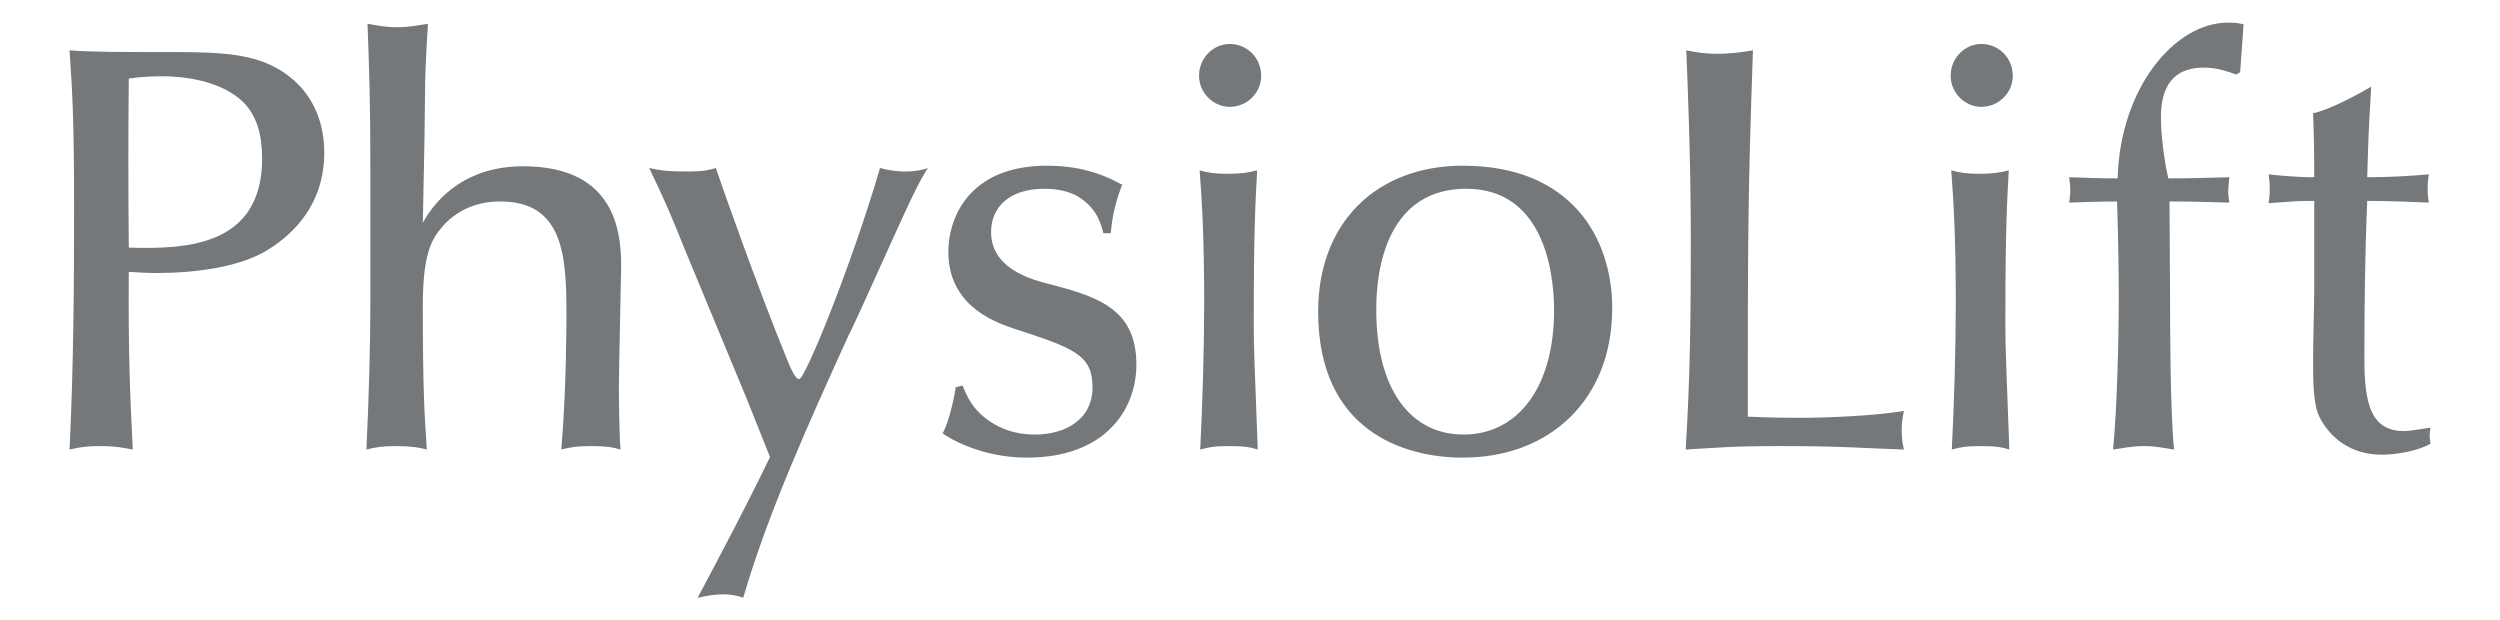
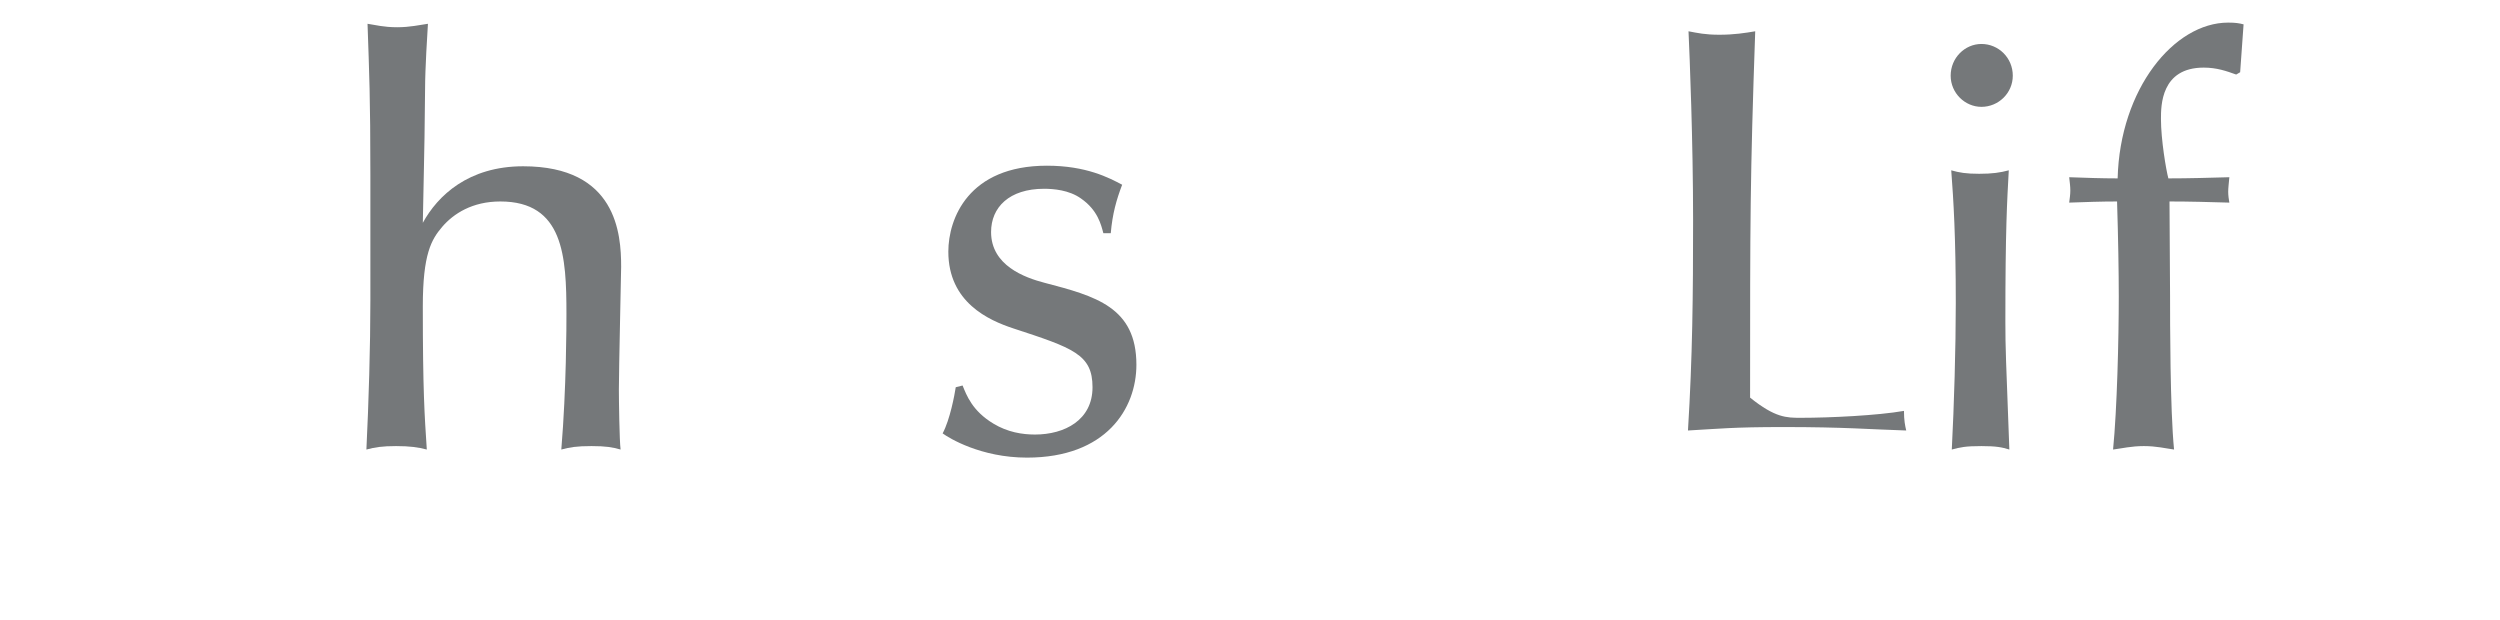
<svg xmlns="http://www.w3.org/2000/svg" version="1.1" id="Calque_1" x="0px" y="0px" width="137px" height="34px" viewBox="0 0 244 63.28" enable-background="new 0 0 244 63.28" xml:space="preserve">
  <g>
    <g>
-       <path fill="#75787A" d="M22.002,25.373c-3.081,2.002-8.021,2.473-11.567,2.473c-0.93,0-1.86-0.061-2.79-0.119    C7.587,35.848,7.761,40.143,8.052,45.85c-0.988-0.176-1.686-0.352-3.371-0.352c-1.57,0-2.268,0.176-3.081,0.352    c0.407-8.236,0.465-16.533,0.465-24.83c0-8.826-0.174-11.65-0.465-15.887c2.267,0.176,5.115,0.176,9.648,0.176    c4.418,0,8.139,0,10.928,1.354c3.546,1.705,5.406,4.941,5.406,8.885C27.582,20.9,24.385,23.844,22.002,25.373z M19.27,10.369    c-1.977-1.883-5.289-2.59-8.254-2.59c-0.93,0-2.267,0.059-3.371,0.236c-0.058,5.061-0.058,11.062,0,17.24    c5.812,0.176,13.602-0.117,13.602-9.121C21.246,13.84,20.723,11.781,19.27,10.369z" />
      <path fill="#75787A" d="M37.634,22.725c1.512-2.766,4.65-5.766,10.23-5.766c9.533,0,9.998,6.885,9.998,10.238    c0,0.588-0.232,10.533-0.232,12.533c0,1.117,0.058,5.238,0.174,6.119c-0.813-0.234-1.512-0.352-2.964-0.352    c-1.512,0-2.21,0.117-3.081,0.352c0.523-6.295,0.523-12.768,0.523-13.826c0-5.885-0.291-11.475-6.743-11.475    c-2.848,0-4.766,1.234-5.929,2.588c-1.104,1.295-1.977,2.766-1.977,8.121c0,8.59,0.175,11.062,0.407,14.592    c-0.872-0.234-1.744-0.352-3.139-0.352c-1.396,0-2.151,0.117-3.022,0.352c0.232-4.766,0.406-10.473,0.406-15.24V17.842    c0-7.943-0.116-10.297-0.29-15.416c0.813,0.117,1.627,0.352,3.022,0.352c1.337,0,2.267-0.234,3.139-0.352    c-0.058,0.883-0.291,4.648-0.291,6.59c-0.058,5.061-0.058,5.59-0.116,8.002L37.634,22.725z" />
-       <path fill="#75787A" d="M70.717,40.789c-1.743-4.178-4.476-10.826-6.22-15.004c-1.685-4.178-2.034-5.002-3.777-8.65    c0.987,0.236,1.859,0.354,3.661,0.354c1.279,0,1.977,0,3.14-0.354c0.522,1.59,4.301,12.299,7.266,19.537c0.407,1,0.871,2,1.221,2    c0.64,0,5.464-11.945,8.254-21.537c0.639,0.178,1.511,0.354,2.557,0.354c1.105,0,1.86-0.176,2.326-0.354    c-1.047,1.648-1.57,2.766-6.162,12.945c-0.639,1.412-1.278,2.824-1.977,4.236c-3.952,8.709-8.138,17.889-10.694,26.656    c-0.407-0.176-1.163-0.354-2.035-0.354c-0.755,0-1.568,0.119-2.615,0.354c2.558-4.824,5.057-9.531,7.382-14.357L70.717,40.789z" />
      <path fill="#75787A" d="M107.043,23.785c-0.232-0.883-0.582-2.354-2.268-3.531c-1.221-0.883-2.848-1-3.778-1    c-3.545,0-5.405,1.883-5.405,4.412c0,3.414,3.43,4.65,5.464,5.18c5.173,1.354,9.358,2.471,9.358,8.355    c0,4.471-3.081,9.473-11.16,9.473c-4.709,0-7.963-2-8.603-2.471c0.755-1.412,1.221-3.943,1.337-4.707l0.697-0.178    c0.407,1,0.988,2.59,3.139,3.885c1.453,0.883,2.965,1.117,4.243,1.117c3.022,0,5.871-1.471,5.871-4.824    c0-3.355-1.977-4.002-8.08-6.002c-2.499-0.824-6.626-2.648-6.626-7.826c0-3.355,2.034-8.768,10.056-8.768    c4.011,0,6.336,1.234,7.673,1.941c-0.581,1.529-0.988,2.941-1.162,4.943H107.043z" />
-       <path fill="#75787A" d="M119.943,10.898c-1.686,0-3.14-1.412-3.14-3.178c0-1.824,1.454-3.236,3.14-3.236    c1.743,0,3.196,1.412,3.196,3.236C123.14,9.486,121.687,10.898,119.943,10.898z M116.862,17.371    c0.813,0.234,1.512,0.354,2.849,0.354s2.15-0.119,3.022-0.354c-0.175,3.236-0.35,5.883-0.35,15.475    c0,2.707,0.059,3.707,0.407,13.004c-0.756-0.234-1.337-0.352-2.848-0.352c-1.628,0-2.151,0.117-3.022,0.352    c0.232-4.471,0.406-10.355,0.406-14.945C117.327,24.197,117.095,20.43,116.862,17.371z" />
-       <path fill="#75787A" d="M158.943,31.434c0,9.355-6.395,15.24-15.229,15.24c-6.162,0-14.764-2.824-14.764-14.887    c0-9.18,6.045-14.887,14.764-14.887C154.758,16.9,158.943,24.256,158.943,31.434z M134.879,31.611    c0,8.178,3.545,12.709,8.895,12.709c5.58,0,9.24-4.885,9.24-12.65c0-4.59-1.395-12.416-8.951-12.416    C134.879,19.254,134.879,29.846,134.879,31.611z" />
-       <path fill="#75787A" d="M178.178,42.613c2.965,0,7.848-0.234,10.521-0.705c-0.117,0.529-0.232,1.117-0.232,1.941    c0,0.941,0.115,1.531,0.232,2c-3.777-0.117-6.221-0.352-12.555-0.352c-5.115,0-6.568,0.176-9.707,0.352    c0.465-7.531,0.523-13.768,0.523-21.477c0-8.002-0.35-16.711-0.467-19.24c0.932,0.176,1.688,0.352,3.141,0.352    c1.51,0,2.615-0.176,3.662-0.352c-0.523,15.062-0.523,19.064-0.523,37.363C175.562,42.613,176.725,42.613,178.178,42.613z" />
+       <path fill="#75787A" d="M178.178,42.613c2.965,0,7.848-0.234,10.521-0.705c0,0.941,0.115,1.531,0.232,2c-3.777-0.117-6.221-0.352-12.555-0.352c-5.115,0-6.568,0.176-9.707,0.352    c0.465-7.531,0.523-13.768,0.523-21.477c0-8.002-0.35-16.711-0.467-19.24c0.932,0.176,1.688,0.352,3.141,0.352    c1.51,0,2.615-0.176,3.662-0.352c-0.523,15.062-0.523,19.064-0.523,37.363C175.562,42.613,176.725,42.613,178.178,42.613z" />
      <path fill="#75787A" d="M196.602,10.898c-1.686,0-3.139-1.412-3.139-3.178c0-1.824,1.453-3.236,3.139-3.236    c1.744,0,3.197,1.412,3.197,3.236C199.799,9.486,198.346,10.898,196.602,10.898z M193.521,17.371    c0.812,0.234,1.512,0.354,2.848,0.354c1.338,0,2.15-0.119,3.021-0.354c-0.174,3.236-0.348,5.883-0.348,15.475    c0,2.707,0.059,3.707,0.406,13.004c-0.756-0.234-1.336-0.352-2.848-0.352c-1.627,0-2.15,0.117-3.023,0.352    c0.232-4.471,0.408-10.355,0.408-14.945C193.986,24.197,193.754,20.43,193.521,17.371z" />
      <path fill="#75787A" d="M222.988,7.367l-0.406,0.236c-0.988-0.354-1.977-0.707-3.312-0.707c-4.359,0-4.359,3.885-4.359,5.238    c0,2.117,0.521,5.178,0.754,6.061c2.094,0,4.127-0.061,6.221-0.119c-0.059,0.648-0.117,1.119-0.117,1.473    c0,0.41,0.059,0.764,0.117,1.117c-2.035-0.059-4.07-0.117-6.104-0.117l0.057,9.59c0,2.59,0,11.652,0.408,15.711    c-0.873-0.117-1.801-0.352-3.08-0.352s-2.209,0.234-3.141,0.352c0.408-4.117,0.582-11.297,0.582-15.592    c0-2.59-0.059-5.943-0.174-9.709c-1.627,0-3.256,0.059-4.883,0.117c0.059-0.471,0.115-0.824,0.115-1.236s-0.057-0.824-0.115-1.354    c1.627,0.059,3.314,0.119,4.941,0.119c0.232-9.121,5.754-15.889,11.275-15.889c0.756,0,1.105,0.061,1.57,0.178L222.988,7.367z" />
-       <path fill="#75787A" d="M230.543,20.49c-1.861,0-2.209,0.059-4.65,0.234c0.057-0.412,0.115-0.824,0.115-1.471    c0-0.588-0.059-1-0.115-1.471c0.465,0.059,1.104,0.117,1.859,0.176s1.686,0.117,2.791,0.117c0-2.059,0-3.471-0.117-6.531    c1.627-0.293,4.824-2.059,5.93-2.705c-0.291,4.883-0.291,5.354-0.406,9.236c2.148,0,4.301-0.117,6.277-0.293    c-0.059,0.471-0.117,0.822-0.117,1.471c0,0.646,0.059,1,0.117,1.412c-1.453-0.059-3.896-0.176-6.277-0.176    c-0.232,5.354-0.291,10.768-0.291,16.121c0,4.768,0.756,7.355,4.068,7.355c0.523,0,1.918-0.234,2.674-0.352    c-0.115,0.646-0.115,0.883,0,1.646c-1.338,0.766-3.604,1.119-4.941,1.119c-3.312,0-5.23-1.824-6.219-3.531    c-0.465-0.824-0.814-1.824-0.814-5.531c0-0.941,0-2,0.117-7.531V20.49z" />
    </g>
  </g>
</svg>